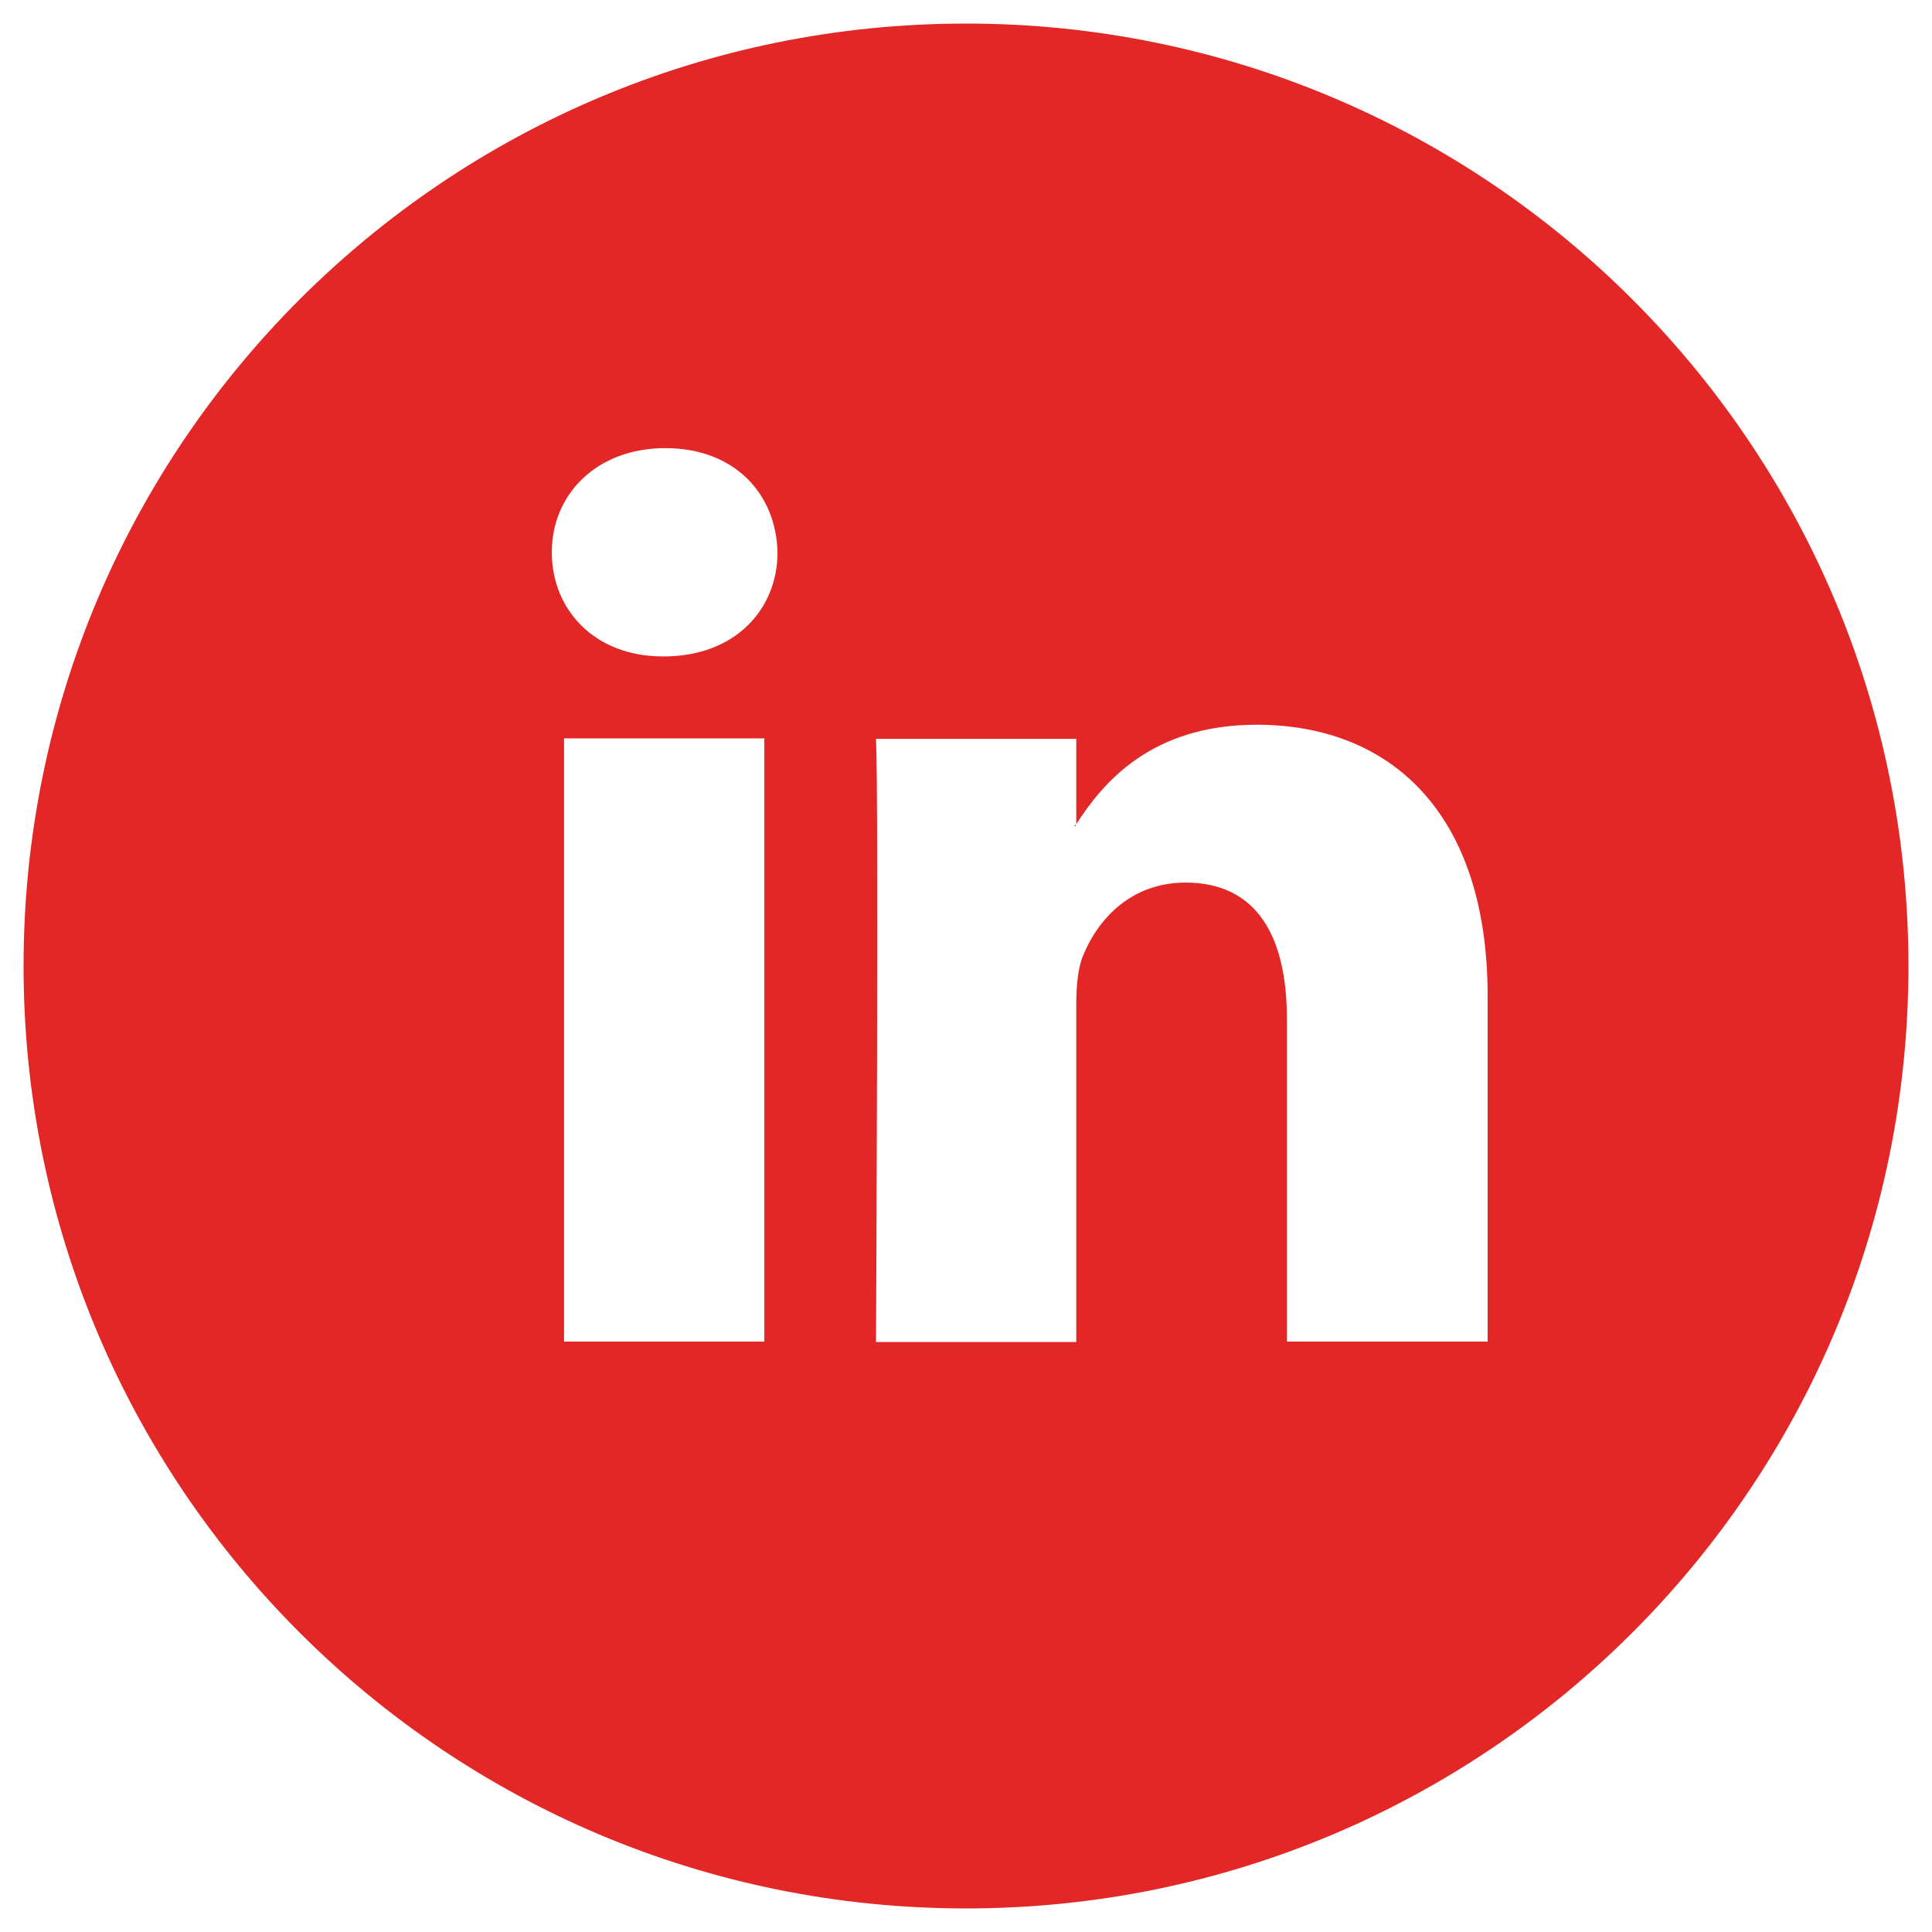
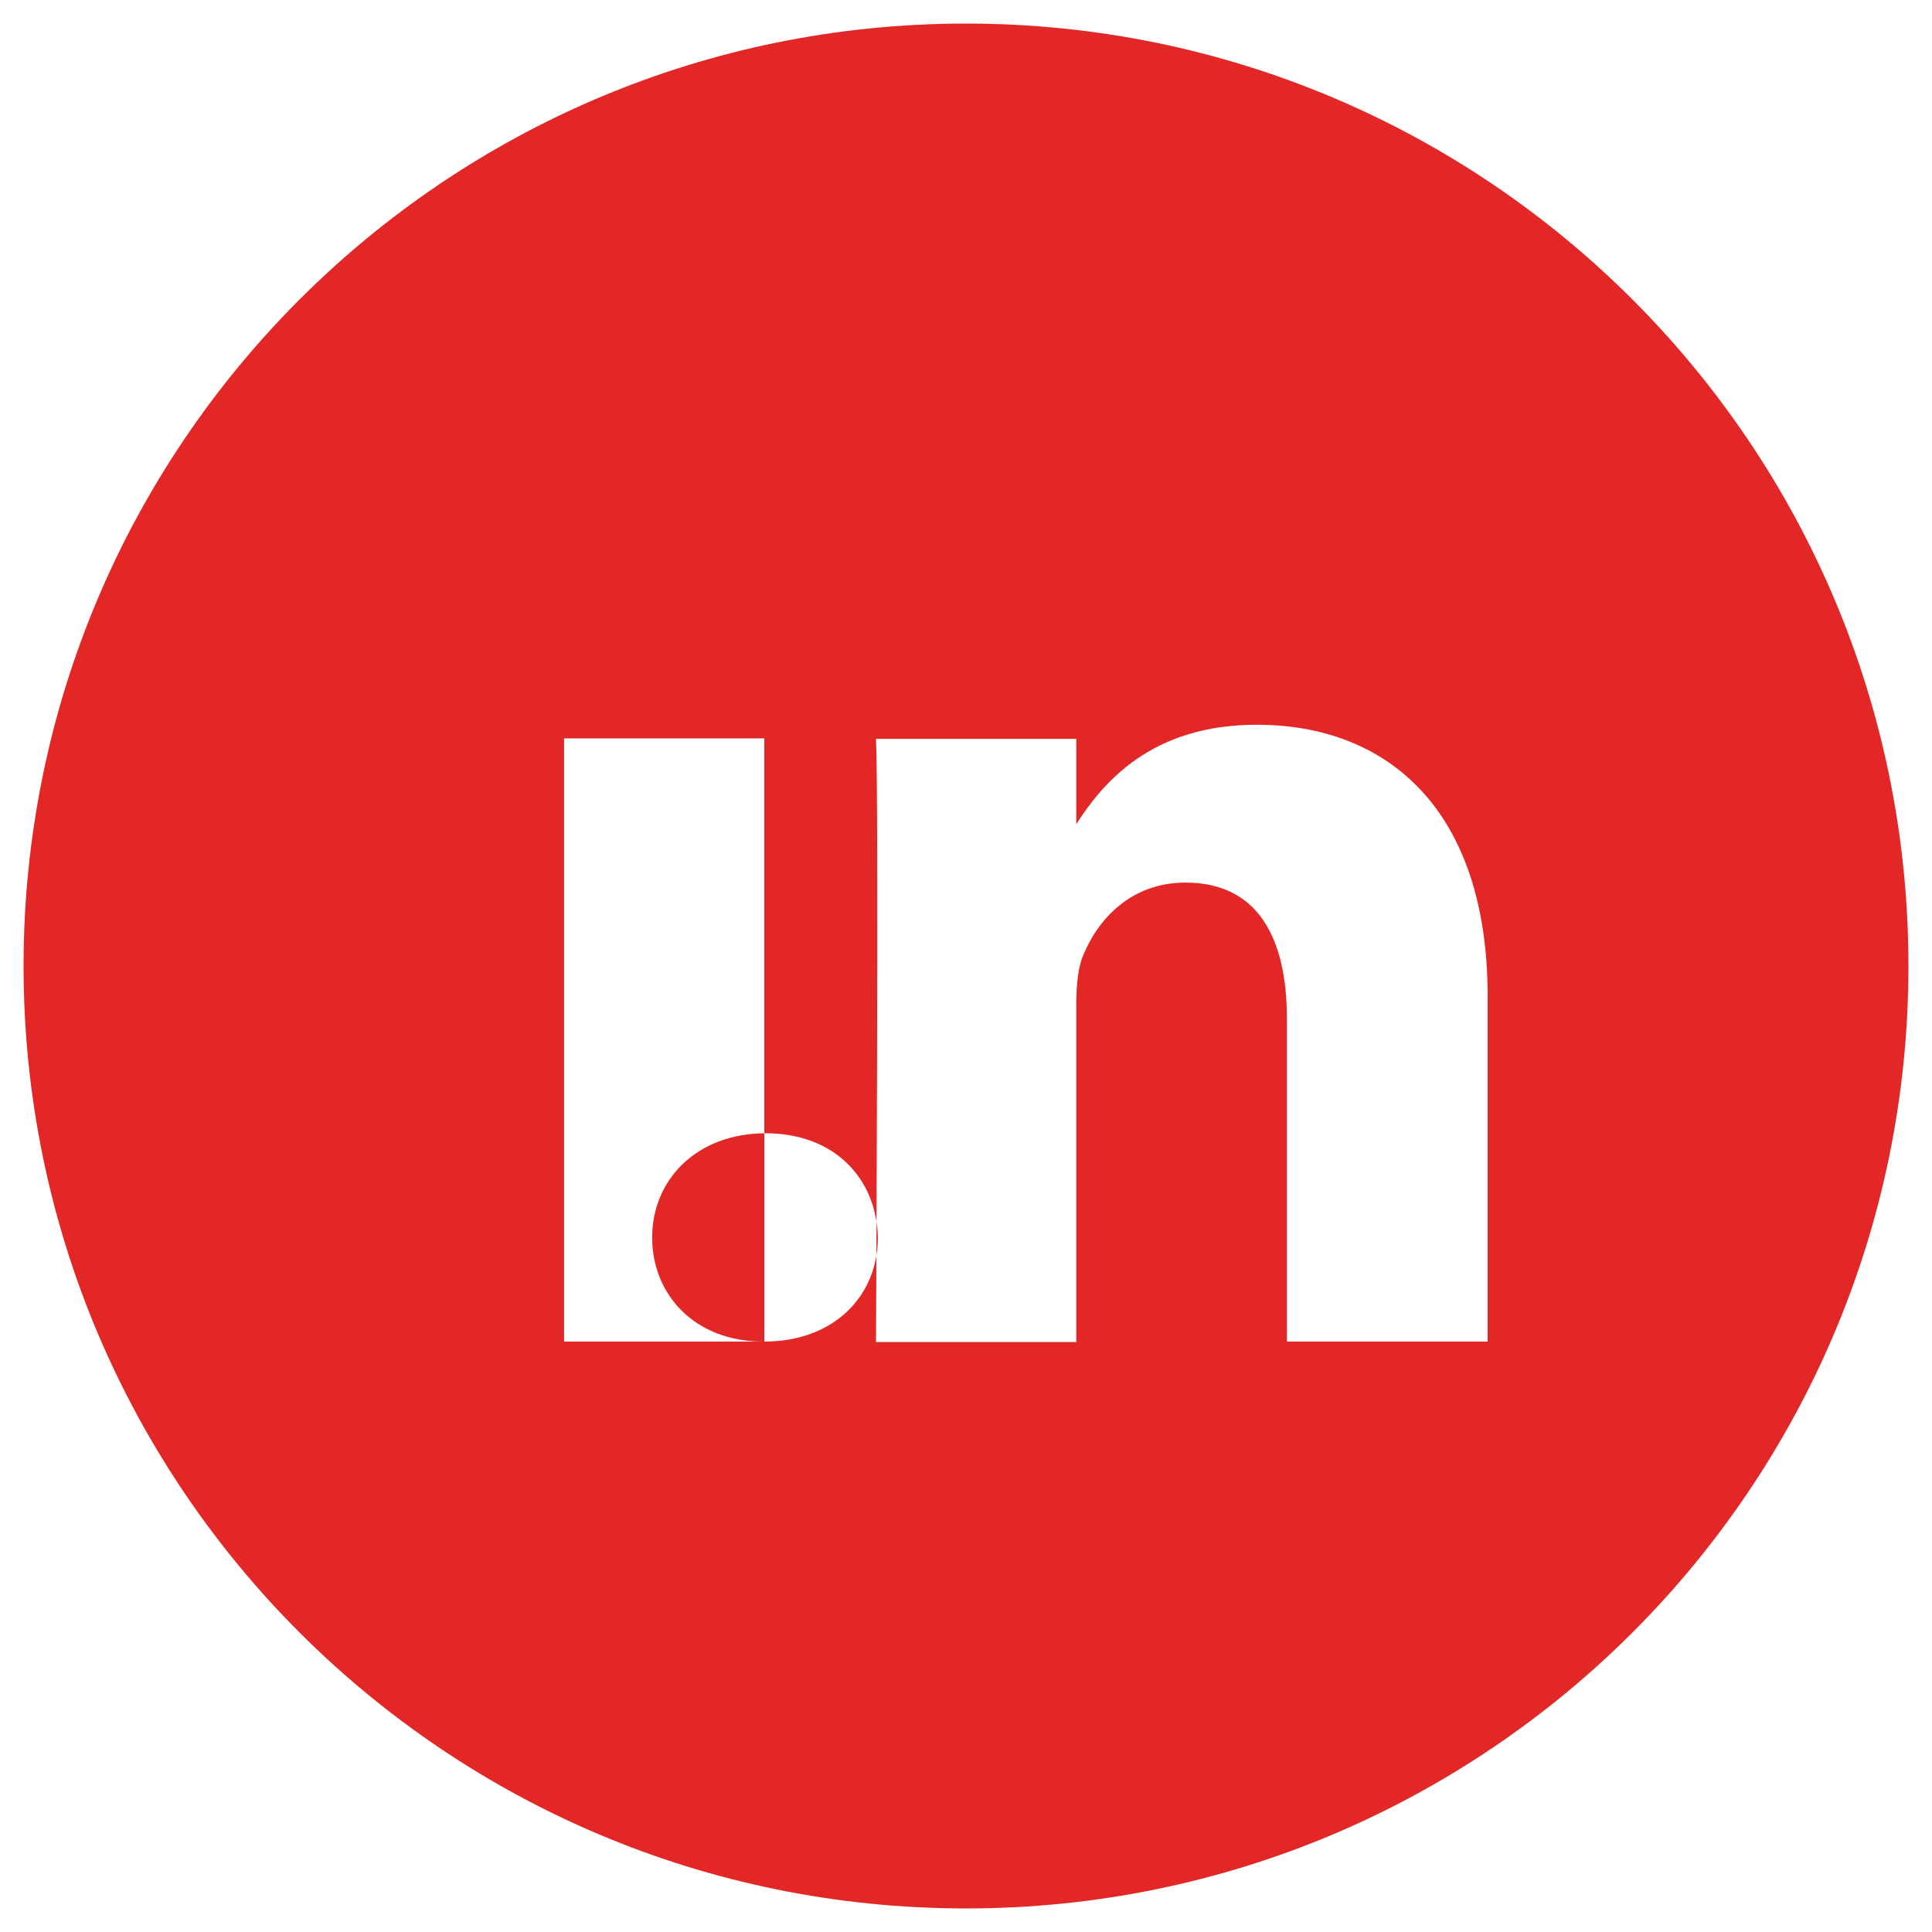
<svg xmlns="http://www.w3.org/2000/svg" version="1.1" viewBox="0 0 41 41">
  <defs>
    <style>
      .cls-1 {
        fill: #e32726;
      }
    </style>
  </defs>
  <g>
    <g id="Layer_1">
      <g>
-         <path class="cls-1" d="M22.83,17.53v-.04s-.02.03-.03.04h.03Z" />
-         <path class="cls-1" d="M20.5.5C9.45.5.5,9.45.5,20.5s8.95,20,20,20,20-8.95,20-20S31.55.5,20.5.5ZM16.22,28.47h-4.25v-12.8h4.25v12.8ZM14.09,13.93h-.03c-1.43,0-2.35-.98-2.35-2.21s.95-2.21,2.41-2.21,2.35.96,2.38,2.21c0,1.23-.92,2.21-2.41,2.21ZM31.56,28.47h-4.25v-6.85c0-1.72-.62-2.89-2.15-2.89-1.17,0-1.87.79-2.18,1.56-.11.27-.14.66-.14,1.04v7.15h-4.25s.06-11.6,0-12.8h4.25v1.81c.56-.87,1.58-2.11,3.83-2.11,2.8,0,4.9,1.83,4.9,5.76v7.34Z" />
+         <path class="cls-1" d="M20.5.5C9.45.5.5,9.45.5,20.5s8.95,20,20,20,20-8.95,20-20S31.55.5,20.5.5ZM16.22,28.47h-4.25v-12.8h4.25v12.8Zh-.03c-1.43,0-2.35-.98-2.35-2.21s.95-2.21,2.41-2.21,2.35.96,2.38,2.21c0,1.23-.92,2.21-2.41,2.21ZM31.56,28.47h-4.25v-6.85c0-1.72-.62-2.89-2.15-2.89-1.17,0-1.87.79-2.18,1.56-.11.27-.14.66-.14,1.04v7.15h-4.25s.06-11.6,0-12.8h4.25v1.81c.56-.87,1.58-2.11,3.83-2.11,2.8,0,4.9,1.83,4.9,5.76v7.34Z" />
      </g>
    </g>
  </g>
</svg>